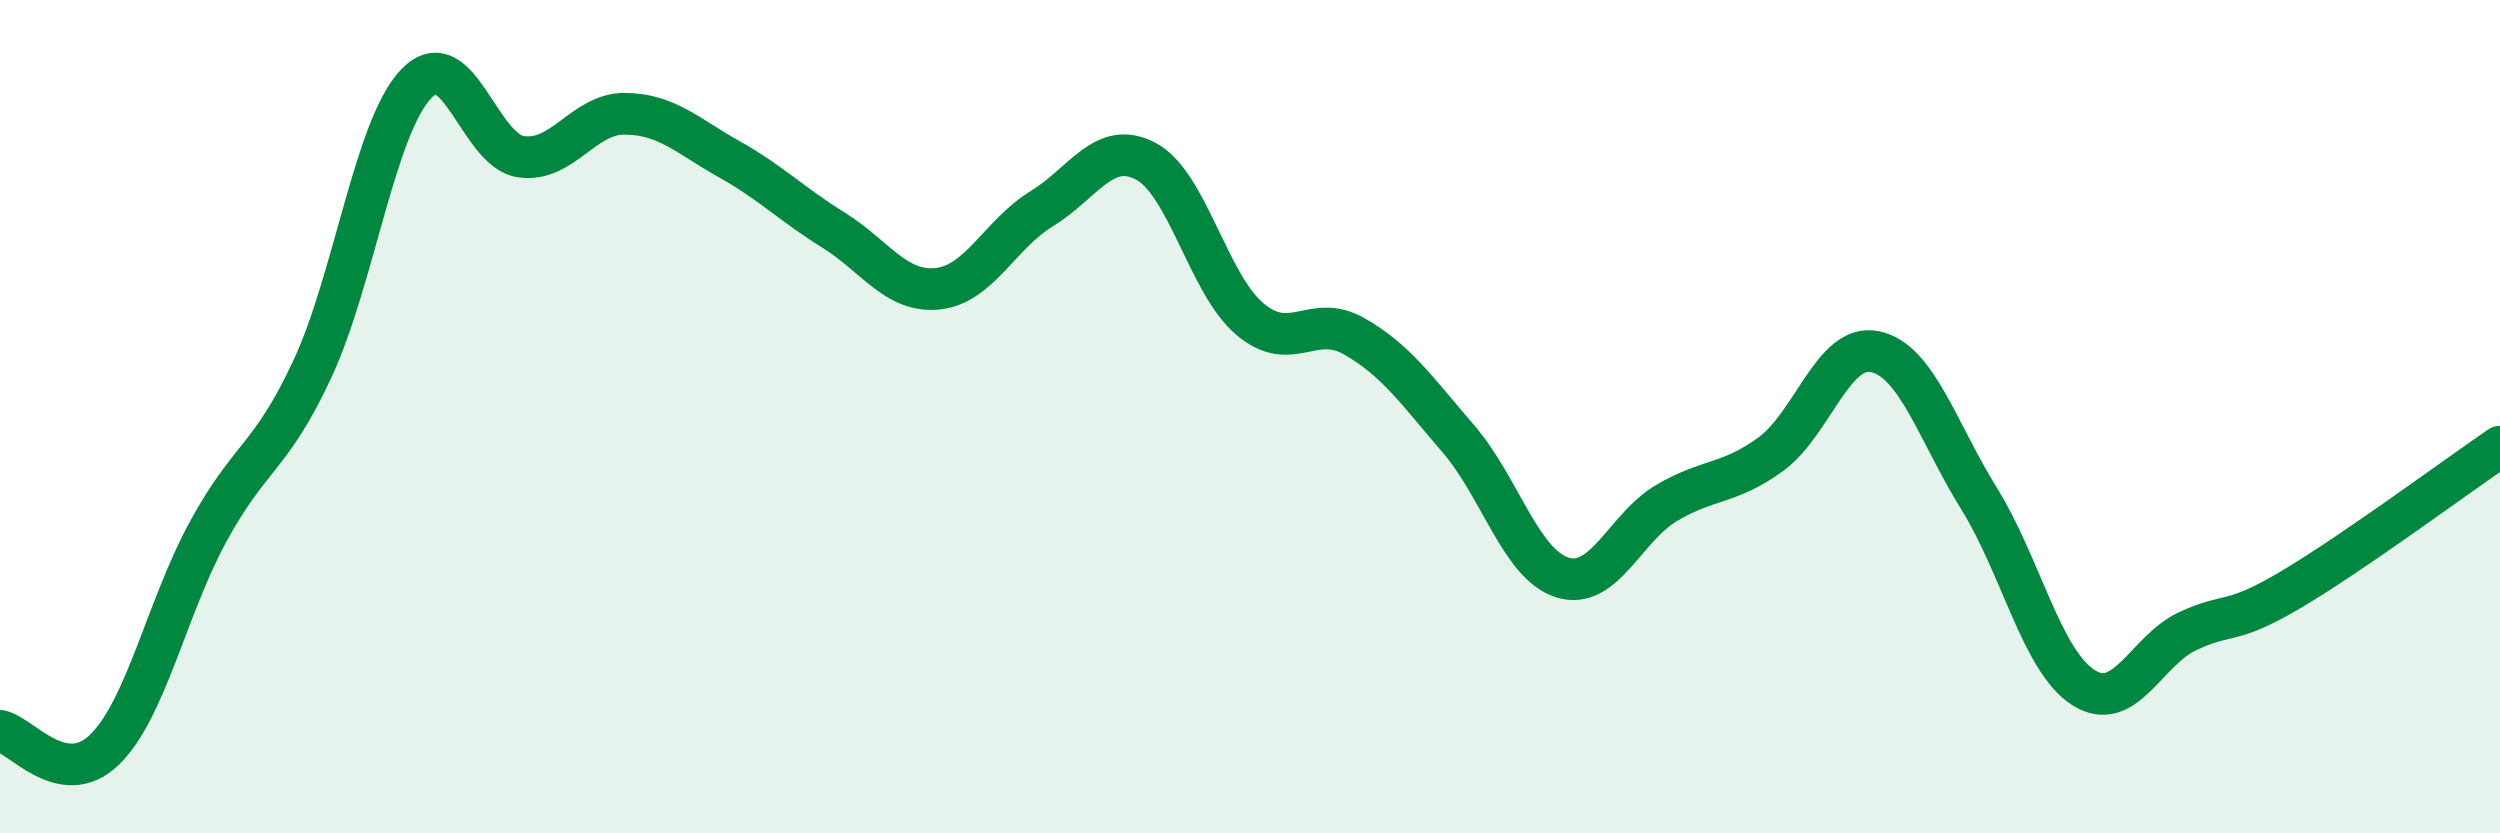
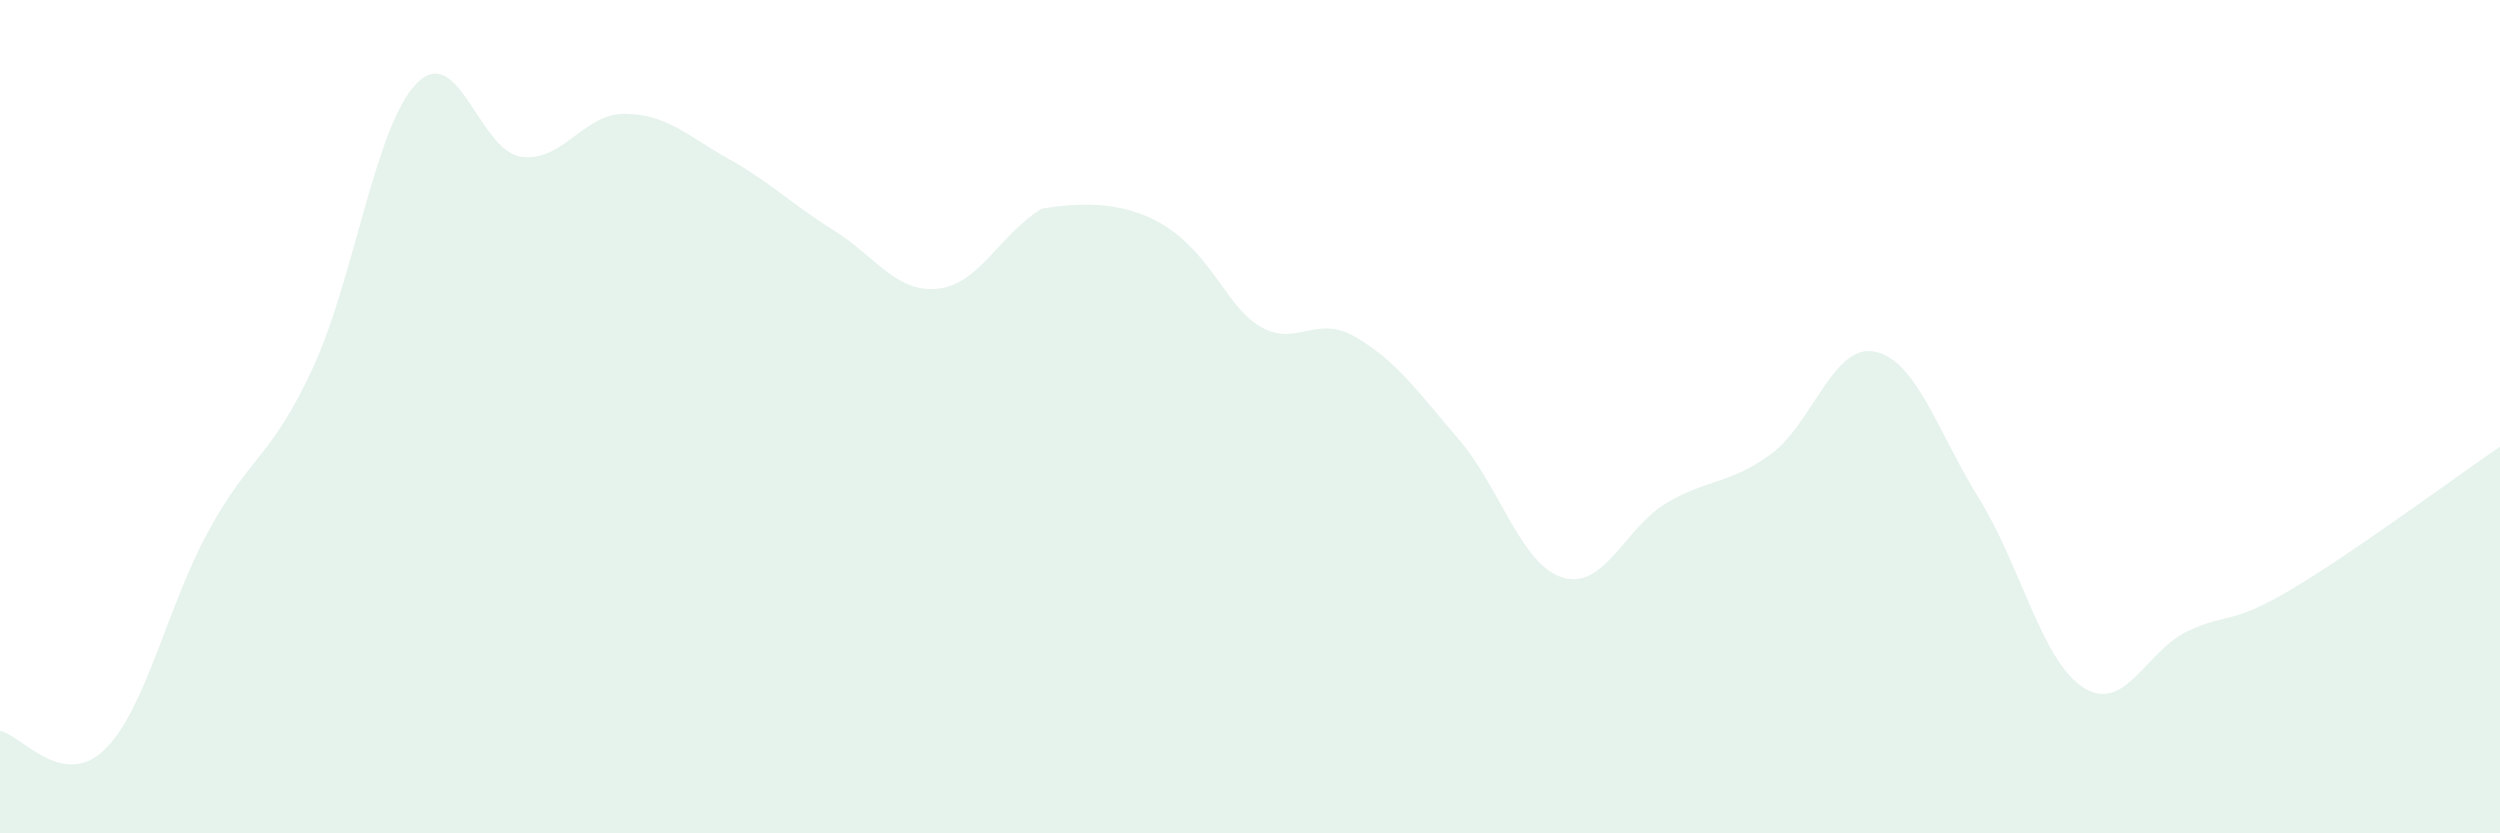
<svg xmlns="http://www.w3.org/2000/svg" width="60" height="20" viewBox="0 0 60 20">
-   <path d="M 0,17.54 C 0.5,17.63 1.5,18.96 2.5,18 C 3.5,17.04 4,14.58 5,12.75 C 6,10.92 6.5,11 7.5,8.85 C 8.5,6.7 9,3.02 10,2 C 11,0.98 11.5,3.61 12.5,3.76 C 13.5,3.91 14,2.72 15,2.73 C 16,2.74 16.5,3.26 17.5,3.82 C 18.5,4.38 19,4.9 20,5.52 C 21,6.14 21.5,7.03 22.5,6.93 C 23.5,6.83 24,5.62 25,5.01 C 26,4.4 26.5,3.34 27.5,3.87 C 28.5,4.4 29,6.82 30,7.66 C 31,8.5 31.5,7.5 32.5,8.07 C 33.5,8.64 34,9.37 35,10.53 C 36,11.69 36.5,13.55 37.5,13.86 C 38.5,14.17 39,12.66 40,12.07 C 41,11.48 41.5,11.63 42.5,10.9 C 43.5,10.17 44,8.23 45,8.44 C 46,8.65 46.5,10.36 47.5,11.97 C 48.5,13.58 49,15.86 50,16.5 C 51,17.14 51.5,15.62 52.5,15.15 C 53.5,14.68 53.5,15.03 55,14.14 C 56.5,13.25 59,11.4 60,10.72L60 20L0 20Z" fill="#008740" opacity="0.1" stroke-linecap="round" stroke-linejoin="round" />
-   <path d="M 0,17.54 C 0.5,17.63 1.5,18.96 2.5,18 C 3.5,17.04 4,14.58 5,12.75 C 6,10.92 6.5,11 7.5,8.85 C 8.5,6.7 9,3.02 10,2 C 11,0.98 11.5,3.61 12.5,3.76 C 13.5,3.91 14,2.72 15,2.73 C 16,2.74 16.5,3.26 17.5,3.82 C 18.5,4.38 19,4.9 20,5.52 C 21,6.14 21.5,7.03 22.5,6.93 C 23.5,6.83 24,5.62 25,5.01 C 26,4.4 26.5,3.34 27.5,3.87 C 28.5,4.4 29,6.82 30,7.66 C 31,8.5 31.5,7.5 32.5,8.07 C 33.5,8.64 34,9.37 35,10.53 C 36,11.69 36.5,13.55 37.5,13.86 C 38.5,14.17 39,12.66 40,12.07 C 41,11.48 41.5,11.63 42.5,10.9 C 43.5,10.17 44,8.23 45,8.44 C 46,8.65 46.5,10.36 47.5,11.97 C 48.5,13.58 49,15.86 50,16.5 C 51,17.14 51.5,15.62 52.5,15.15 C 53.5,14.68 53.5,15.03 55,14.14 C 56.5,13.25 59,11.4 60,10.72" stroke="#008740" stroke-width="1" fill="none" stroke-linecap="round" stroke-linejoin="round" />
+   <path d="M 0,17.54 C 0.5,17.63 1.5,18.96 2.5,18 C 3.5,17.04 4,14.58 5,12.75 C 6,10.92 6.5,11 7.5,8.85 C 8.5,6.7 9,3.02 10,2 C 11,0.98 11.5,3.61 12.5,3.76 C 13.5,3.91 14,2.72 15,2.73 C 16,2.74 16.5,3.26 17.5,3.82 C 18.5,4.38 19,4.9 20,5.52 C 21,6.14 21.5,7.03 22.5,6.93 C 23.5,6.83 24,5.62 25,5.01 C 28.5,4.4 29,6.82 30,7.66 C 31,8.5 31.5,7.5 32.5,8.07 C 33.5,8.64 34,9.37 35,10.53 C 36,11.69 36.5,13.55 37.5,13.86 C 38.5,14.17 39,12.66 40,12.07 C 41,11.48 41.5,11.63 42.5,10.9 C 43.5,10.17 44,8.23 45,8.44 C 46,8.65 46.5,10.36 47.5,11.97 C 48.5,13.58 49,15.86 50,16.5 C 51,17.14 51.5,15.62 52.5,15.15 C 53.5,14.68 53.5,15.03 55,14.14 C 56.5,13.25 59,11.4 60,10.72L60 20L0 20Z" fill="#008740" opacity="0.1" stroke-linecap="round" stroke-linejoin="round" />
</svg>